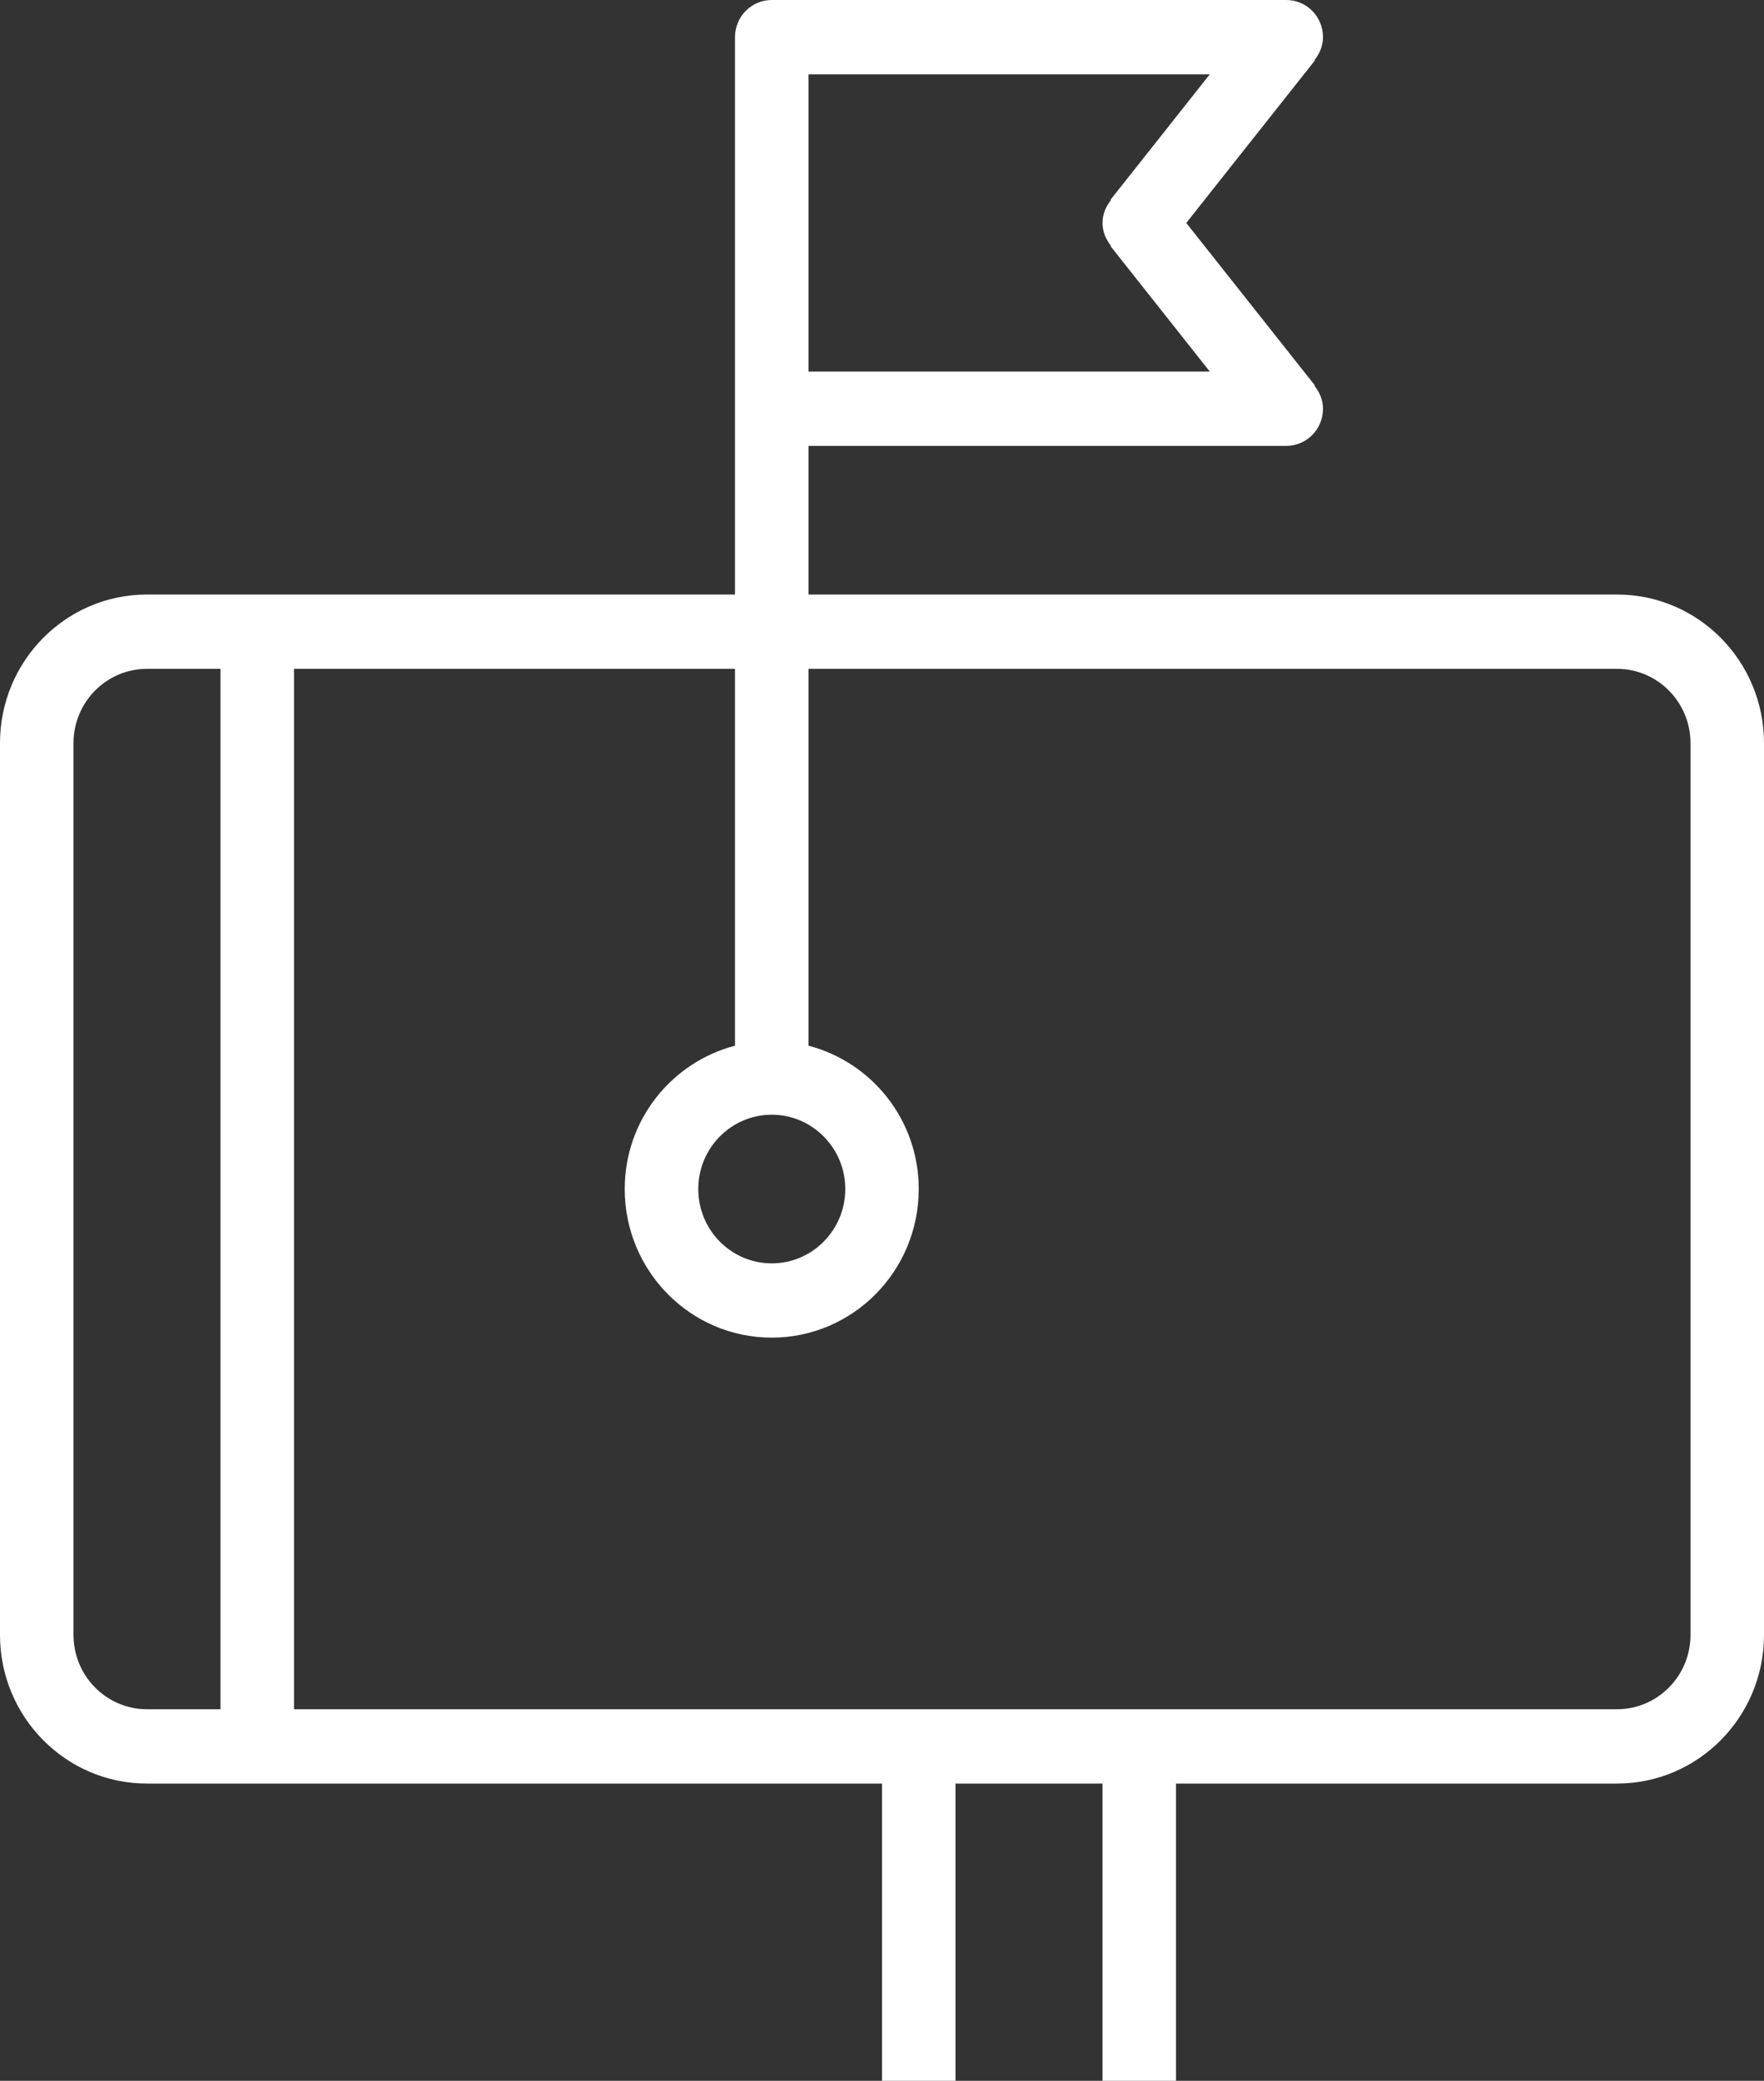
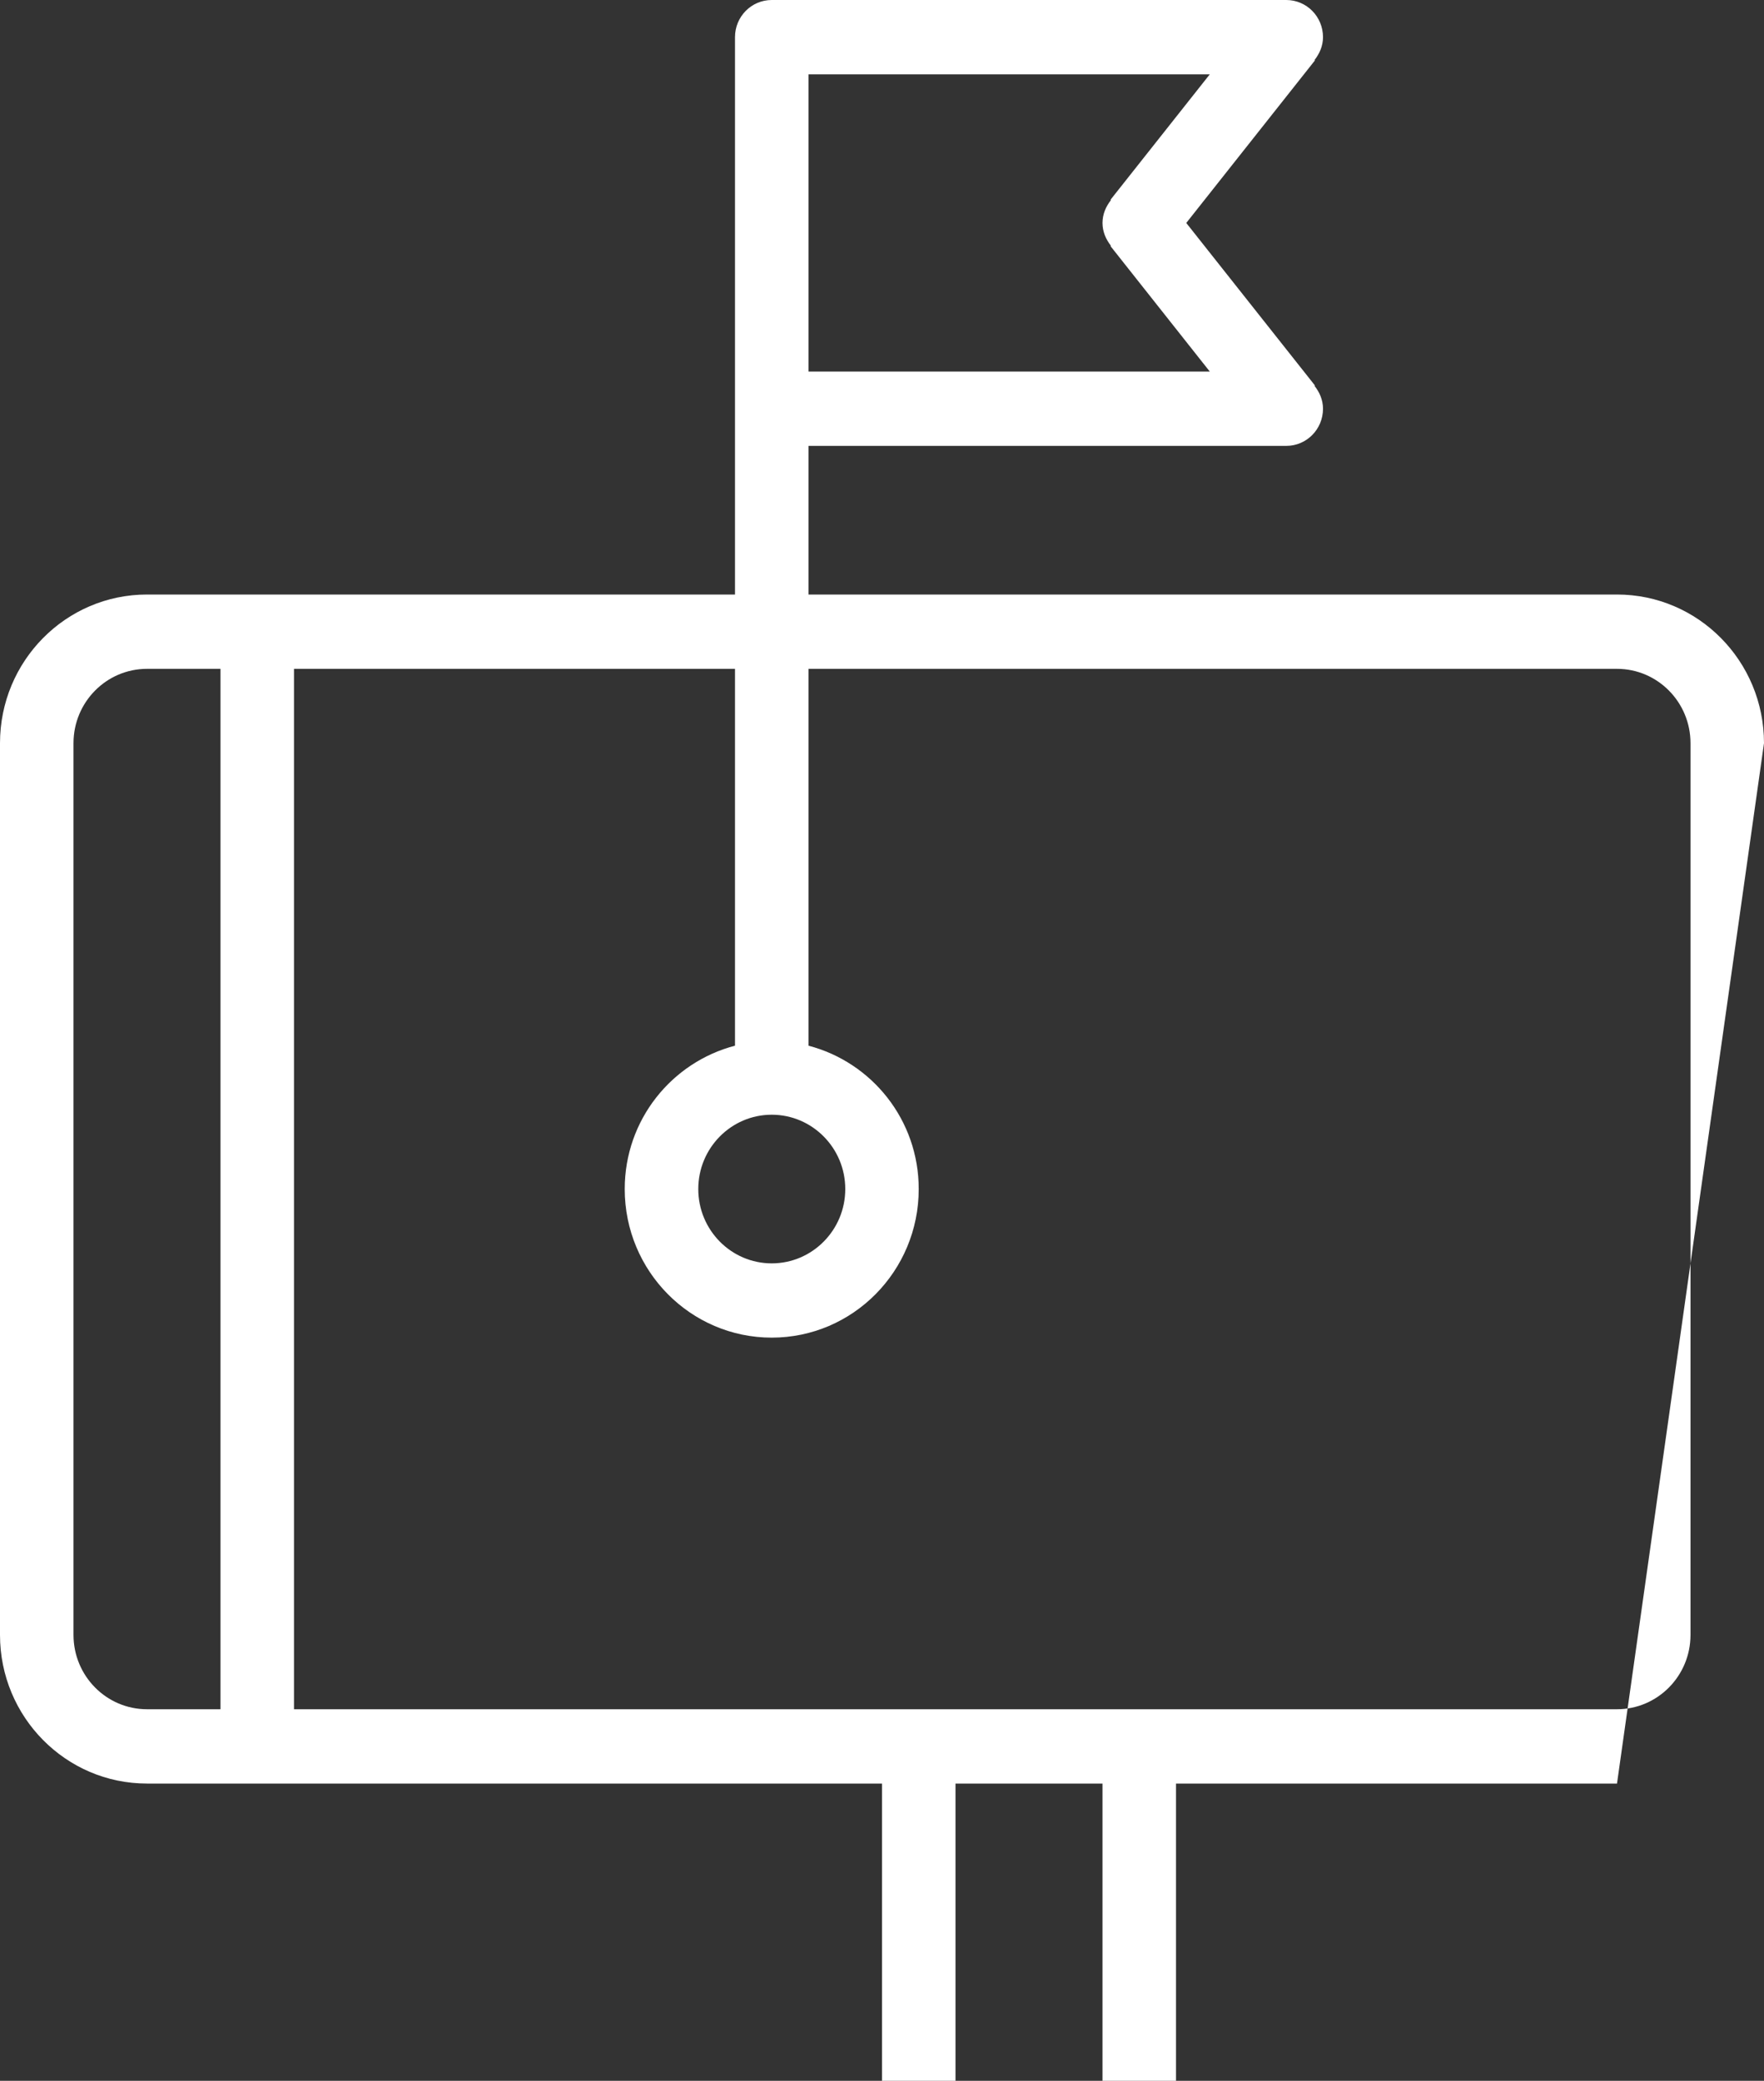
<svg xmlns="http://www.w3.org/2000/svg" xmlns:ns1="http://www.bohemiancoding.com/sketch/ns" width="39px" height="46px" viewBox="0 0 39 46" version="1.1">
  <rect x="0" y="0" width="39" height="46" fill="#333333" stroke="none" />
  <title>Fill 249</title>
  <desc>Created with Sketch.</desc>
  <defs />
  <g id="Page-1" stroke="none" stroke-width="1" fill="none" fill-rule="evenodd" ns1:type="MSPage">
    <g id="Homepage" ns1:type="MSArtboardGroup" transform="translate(-1072, -2306)" fill="#FFFFFF">
      <g id="Features" ns1:type="MSLayerGroup" transform="translate(173, 2089)">
        <g id="Fill-249" transform="translate(899, 217)" ns1:type="MSShapeGroup">
-           <path d="M37.375,36.143 C37.375,37.05 36.647,37.786 35.75,37.786 L6.5,37.786 L6.5,14.786 L16.25,14.786 L16.25,23.117 C14.85,23.483 13.812,24.757 13.812,26.286 C13.812,28.1 15.268,29.571 17.062,29.571 C18.857,29.571 20.312,28.1 20.312,26.286 C20.312,24.757 19.275,23.483 17.875,23.117 L17.875,14.786 L35.75,14.786 C36.647,14.786 37.375,15.522 37.375,16.429 L37.375,36.143 Z M4.875,37.786 L3.25,37.786 C2.353,37.786 1.625,37.05 1.625,36.143 L1.625,16.429 C1.625,15.522 2.353,14.786 3.25,14.786 L4.875,14.786 L4.875,37.786 Z M17.062,24.643 C17.959,24.643 18.688,25.379 18.688,26.286 C18.688,27.193 17.959,27.929 17.062,27.929 C16.166,27.929 15.438,27.193 15.438,26.286 C15.438,25.379 16.166,24.643 17.062,24.643 L17.062,24.643 Z M17.875,1.643 L26.747,1.643 L24.553,4.415 L24.562,4.423 C24.451,4.564 24.375,4.735 24.375,4.929 C24.375,5.122 24.451,5.293 24.562,5.434 L24.553,5.442 L26.747,8.214 L17.875,8.214 L17.875,1.643 Z M35.75,13.143 L17.875,13.143 L17.875,9.857 L28.438,9.857 C28.887,9.857 29.25,9.49 29.25,9.036 C29.25,8.842 29.174,8.671 29.063,8.531 L29.072,8.522 L26.227,4.929 L29.072,1.335 L29.063,1.327 C29.174,1.186 29.25,1.015 29.25,0.821 C29.25,0.367 28.887,0 28.438,0 L17.062,0 C16.613,0 16.25,0.367 16.25,0.821 L16.25,13.143 L3.25,13.143 C1.455,13.143 0,14.614 0,16.429 L0,36.143 C0,37.957 1.455,39.429 3.25,39.429 L19.5,39.429 L19.5,46 L21.125,46 L21.125,39.429 L24.375,39.429 L24.375,46 L26,46 L26,39.429 L35.75,39.429 C37.545,39.429 39,37.957 39,36.143 L39,16.429 C39,14.614 37.545,13.143 35.75,13.143 L35.75,13.143 Z" />
+           <path d="M37.375,36.143 C37.375,37.05 36.647,37.786 35.75,37.786 L6.5,37.786 L6.5,14.786 L16.25,14.786 L16.25,23.117 C14.85,23.483 13.812,24.757 13.812,26.286 C13.812,28.1 15.268,29.571 17.062,29.571 C18.857,29.571 20.312,28.1 20.312,26.286 C20.312,24.757 19.275,23.483 17.875,23.117 L17.875,14.786 L35.75,14.786 C36.647,14.786 37.375,15.522 37.375,16.429 L37.375,36.143 Z M4.875,37.786 L3.25,37.786 C2.353,37.786 1.625,37.05 1.625,36.143 L1.625,16.429 C1.625,15.522 2.353,14.786 3.25,14.786 L4.875,14.786 L4.875,37.786 Z M17.062,24.643 C17.959,24.643 18.688,25.379 18.688,26.286 C18.688,27.193 17.959,27.929 17.062,27.929 C16.166,27.929 15.438,27.193 15.438,26.286 C15.438,25.379 16.166,24.643 17.062,24.643 L17.062,24.643 Z M17.875,1.643 L26.747,1.643 L24.553,4.415 L24.562,4.423 C24.451,4.564 24.375,4.735 24.375,4.929 C24.375,5.122 24.451,5.293 24.562,5.434 L24.553,5.442 L26.747,8.214 L17.875,8.214 L17.875,1.643 Z M35.75,13.143 L17.875,13.143 L17.875,9.857 L28.438,9.857 C28.887,9.857 29.25,9.49 29.25,9.036 C29.25,8.842 29.174,8.671 29.063,8.531 L29.072,8.522 L26.227,4.929 L29.072,1.335 L29.063,1.327 C29.174,1.186 29.25,1.015 29.25,0.821 C29.25,0.367 28.887,0 28.438,0 L17.062,0 C16.613,0 16.25,0.367 16.25,0.821 L16.25,13.143 L3.25,13.143 C1.455,13.143 0,14.614 0,16.429 L0,36.143 C0,37.957 1.455,39.429 3.25,39.429 L19.5,39.429 L19.5,46 L21.125,46 L21.125,39.429 L24.375,39.429 L24.375,46 L26,46 L26,39.429 L35.75,39.429 L39,16.429 C39,14.614 37.545,13.143 35.75,13.143 L35.75,13.143 Z" />
        </g>
      </g>
    </g>
  </g>
</svg>